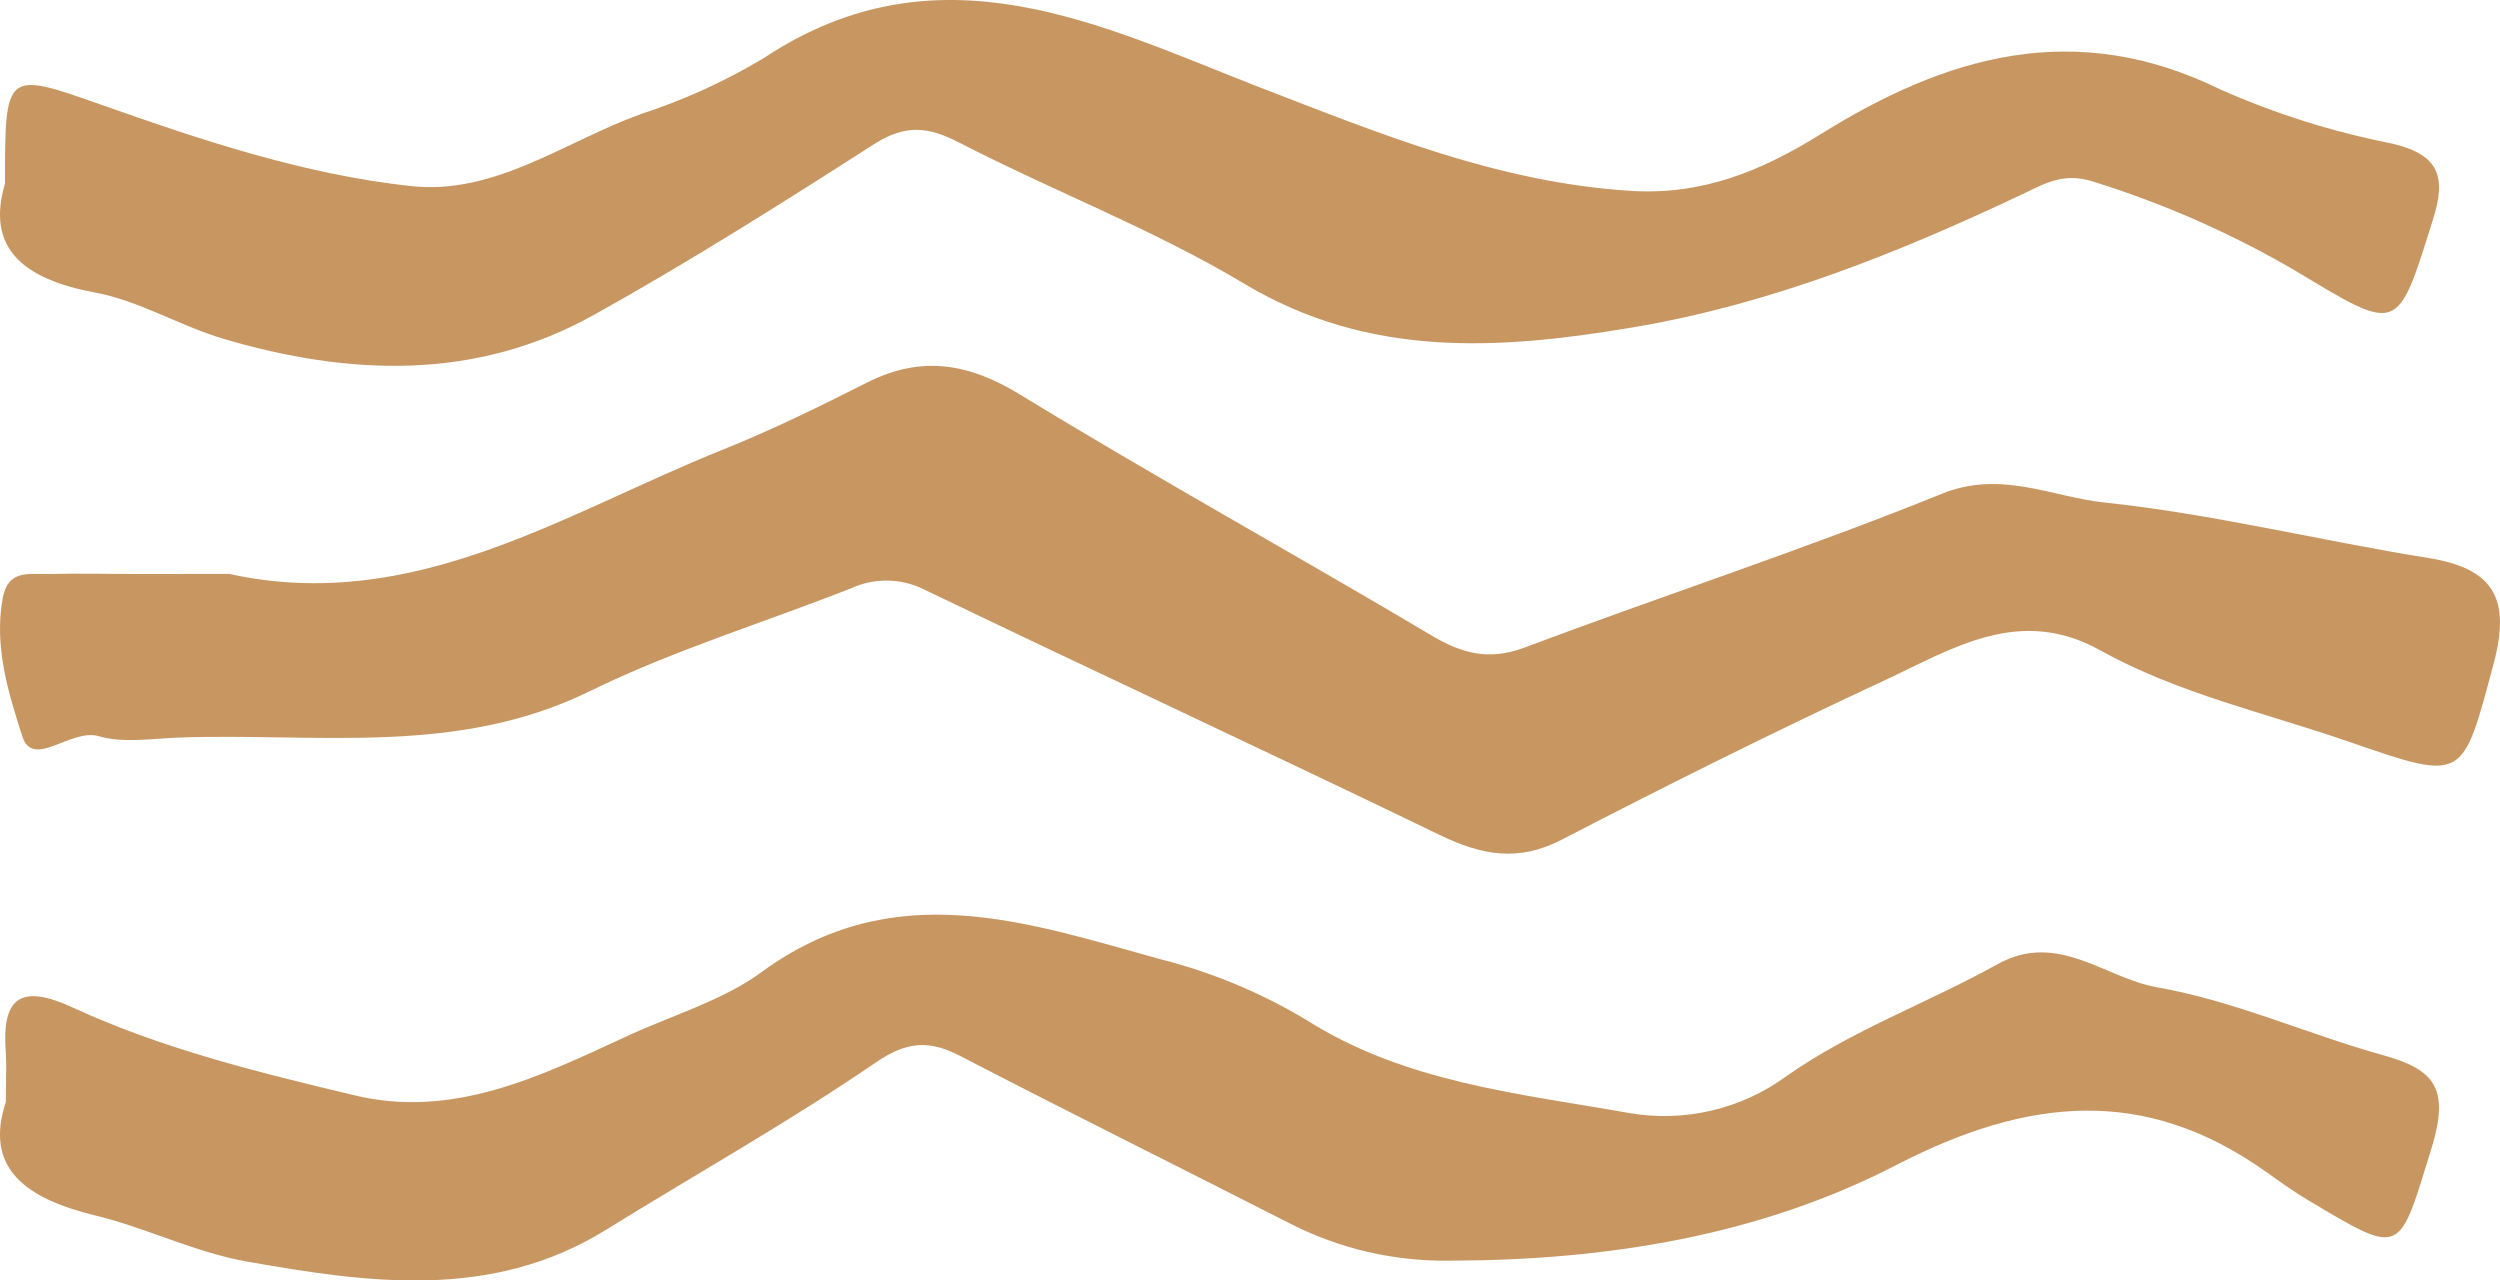
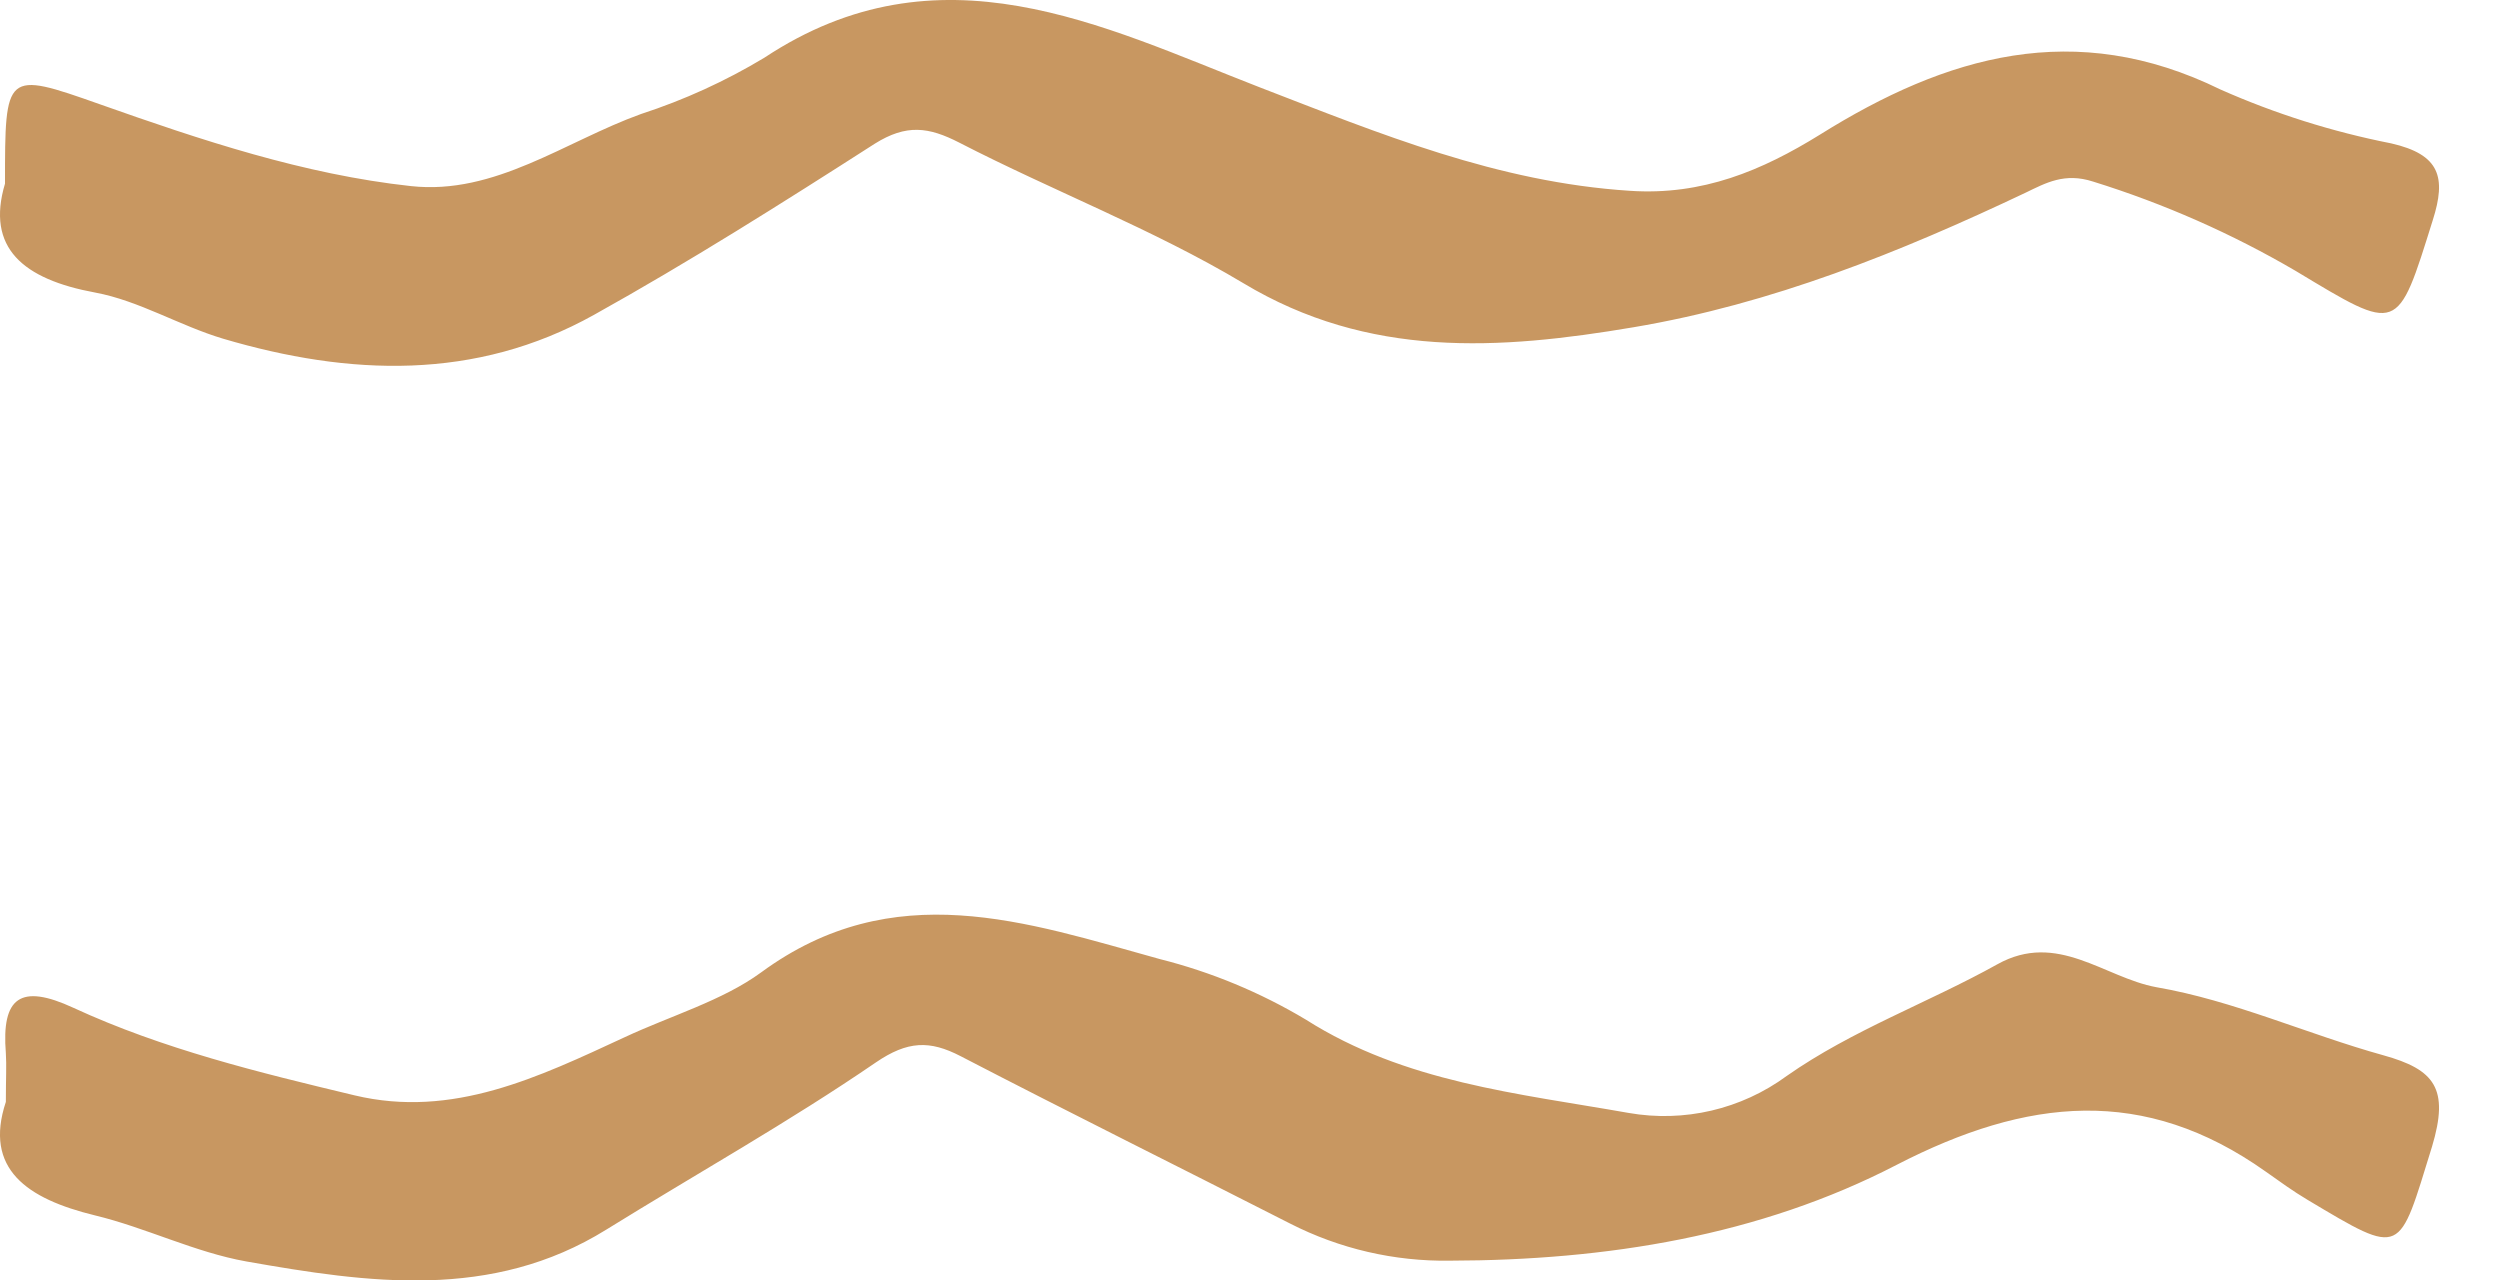
<svg xmlns="http://www.w3.org/2000/svg" width="41px" height="21px" viewBox="0 0 41 21" version="1.1">
  <title>Recurso 5</title>
  <g id="UI-/-UX" stroke="none" stroke-width="1" fill="none" fill-rule="evenodd">
    <g id="El-proyecto-/-Master-Plan" transform="translate(-534, -1878)" fill="#C89761" fill-rule="nonzero">
      <g id="Recurso-5" transform="translate(534, 1878)">
-         <path d="M3.759,9.412 C6.785,10.077 9.256,8.414 11.872,7.367 C12.674,7.045 13.457,6.659 14.23,6.269 C15.115,5.826 15.886,5.956 16.729,6.471 C18.952,7.83 21.23,9.086 23.468,10.416 C23.973,10.718 24.417,10.838 24.994,10.623 C27.275,9.766 29.592,9.01 31.849,8.097 C32.813,7.706 33.645,8.148 34.51,8.241 C36.296,8.429 38.053,8.868 39.83,9.152 C40.876,9.321 41.185,9.795 40.898,10.875 C40.381,12.805 40.429,12.825 38.533,12.168 C37.16,11.692 35.723,11.377 34.443,10.665 C33.126,9.931 32.035,10.631 30.928,11.148 C29.138,11.98 27.37,12.86 25.614,13.77 C24.897,14.142 24.293,14.025 23.604,13.69 C20.794,12.33 17.983,11.028 15.173,9.676 C14.791,9.48 14.344,9.47 13.954,9.649 C12.529,10.212 11.053,10.66 9.68,11.332 C7.484,12.412 5.188,12.013 2.916,12.097 C2.483,12.113 2.019,12.191 1.619,12.073 C1.16,11.94 0.538,12.623 0.365,12.073 C0.14,11.37 -0.102,10.6 0.045,9.809 C0.131,9.334 0.477,9.421 0.782,9.414 C1.299,9.401 1.815,9.414 2.33,9.414 L3.759,9.412 Z" id="Path" />
        <path d="M0.082,3.012 C0.082,1.177 0.082,1.16 1.635,1.709 C3.3,2.298 4.985,2.861 6.739,3.052 C8.118,3.203 9.27,2.317 10.512,1.87 C11.222,1.639 11.901,1.329 12.538,0.945 C15.404,-0.951 18.074,0.427 20.649,1.428 C22.64,2.196 24.557,2.989 26.728,3.129 C27.922,3.21 28.899,2.795 29.844,2.21 C31.922,0.911 34.028,0.297 36.416,1.468 C37.312,1.865 38.25,2.161 39.214,2.351 C40.018,2.534 40.12,2.91 39.898,3.609 C39.312,5.482 39.347,5.465 37.649,4.443 C36.603,3.831 35.488,3.339 34.327,2.978 C33.86,2.827 33.554,2.999 33.218,3.161 C31.159,4.137 29.056,4.985 26.789,5.367 C24.588,5.739 22.447,5.882 20.389,4.643 C18.912,3.76 17.273,3.133 15.734,2.34 C15.23,2.081 14.865,2.032 14.346,2.357 C12.827,3.331 11.307,4.292 9.739,5.165 C7.801,6.245 5.732,6.167 3.66,5.555 C2.946,5.342 2.282,4.932 1.561,4.798 C0.375,4.579 -0.232,4.064 0.082,3.012 Z" id="Path" />
        <path d="M0.096,18.071 C0.096,17.673 0.109,17.472 0.096,17.273 C0.022,16.354 0.335,16.126 1.204,16.528 C2.673,17.206 4.245,17.588 5.816,17.964 C7.424,18.348 8.838,17.662 10.248,17.009 C10.997,16.659 11.851,16.41 12.483,15.947 C14.655,14.353 16.828,15.122 19.022,15.729 C19.864,15.941 20.671,16.276 21.418,16.723 C23.038,17.752 24.893,17.931 26.709,18.252 C27.62,18.412 28.557,18.193 29.303,17.645 C30.379,16.891 31.619,16.448 32.757,15.814 C33.741,15.266 34.508,16.032 35.364,16.19 C36.631,16.408 37.836,16.959 39.085,17.306 C39.93,17.54 40.171,17.852 39.885,18.805 C39.331,20.589 39.42,20.618 37.845,19.678 C37.606,19.536 37.382,19.373 37.156,19.213 C35.164,17.8 33.246,18.001 31.108,19.102 C28.854,20.27 26.34,20.67 23.779,20.675 C22.868,20.689 21.967,20.48 21.155,20.065 C19.356,19.148 17.549,18.252 15.754,17.321 C15.248,17.059 14.886,17.068 14.364,17.424 C12.935,18.403 11.418,19.252 9.943,20.166 C8.062,21.334 6.033,21.039 4.041,20.688 C3.194,20.537 2.397,20.135 1.556,19.932 C0.444,19.661 -0.269,19.172 0.096,18.071 Z" id="Path" />
      </g>
    </g>
  </g>
</svg>